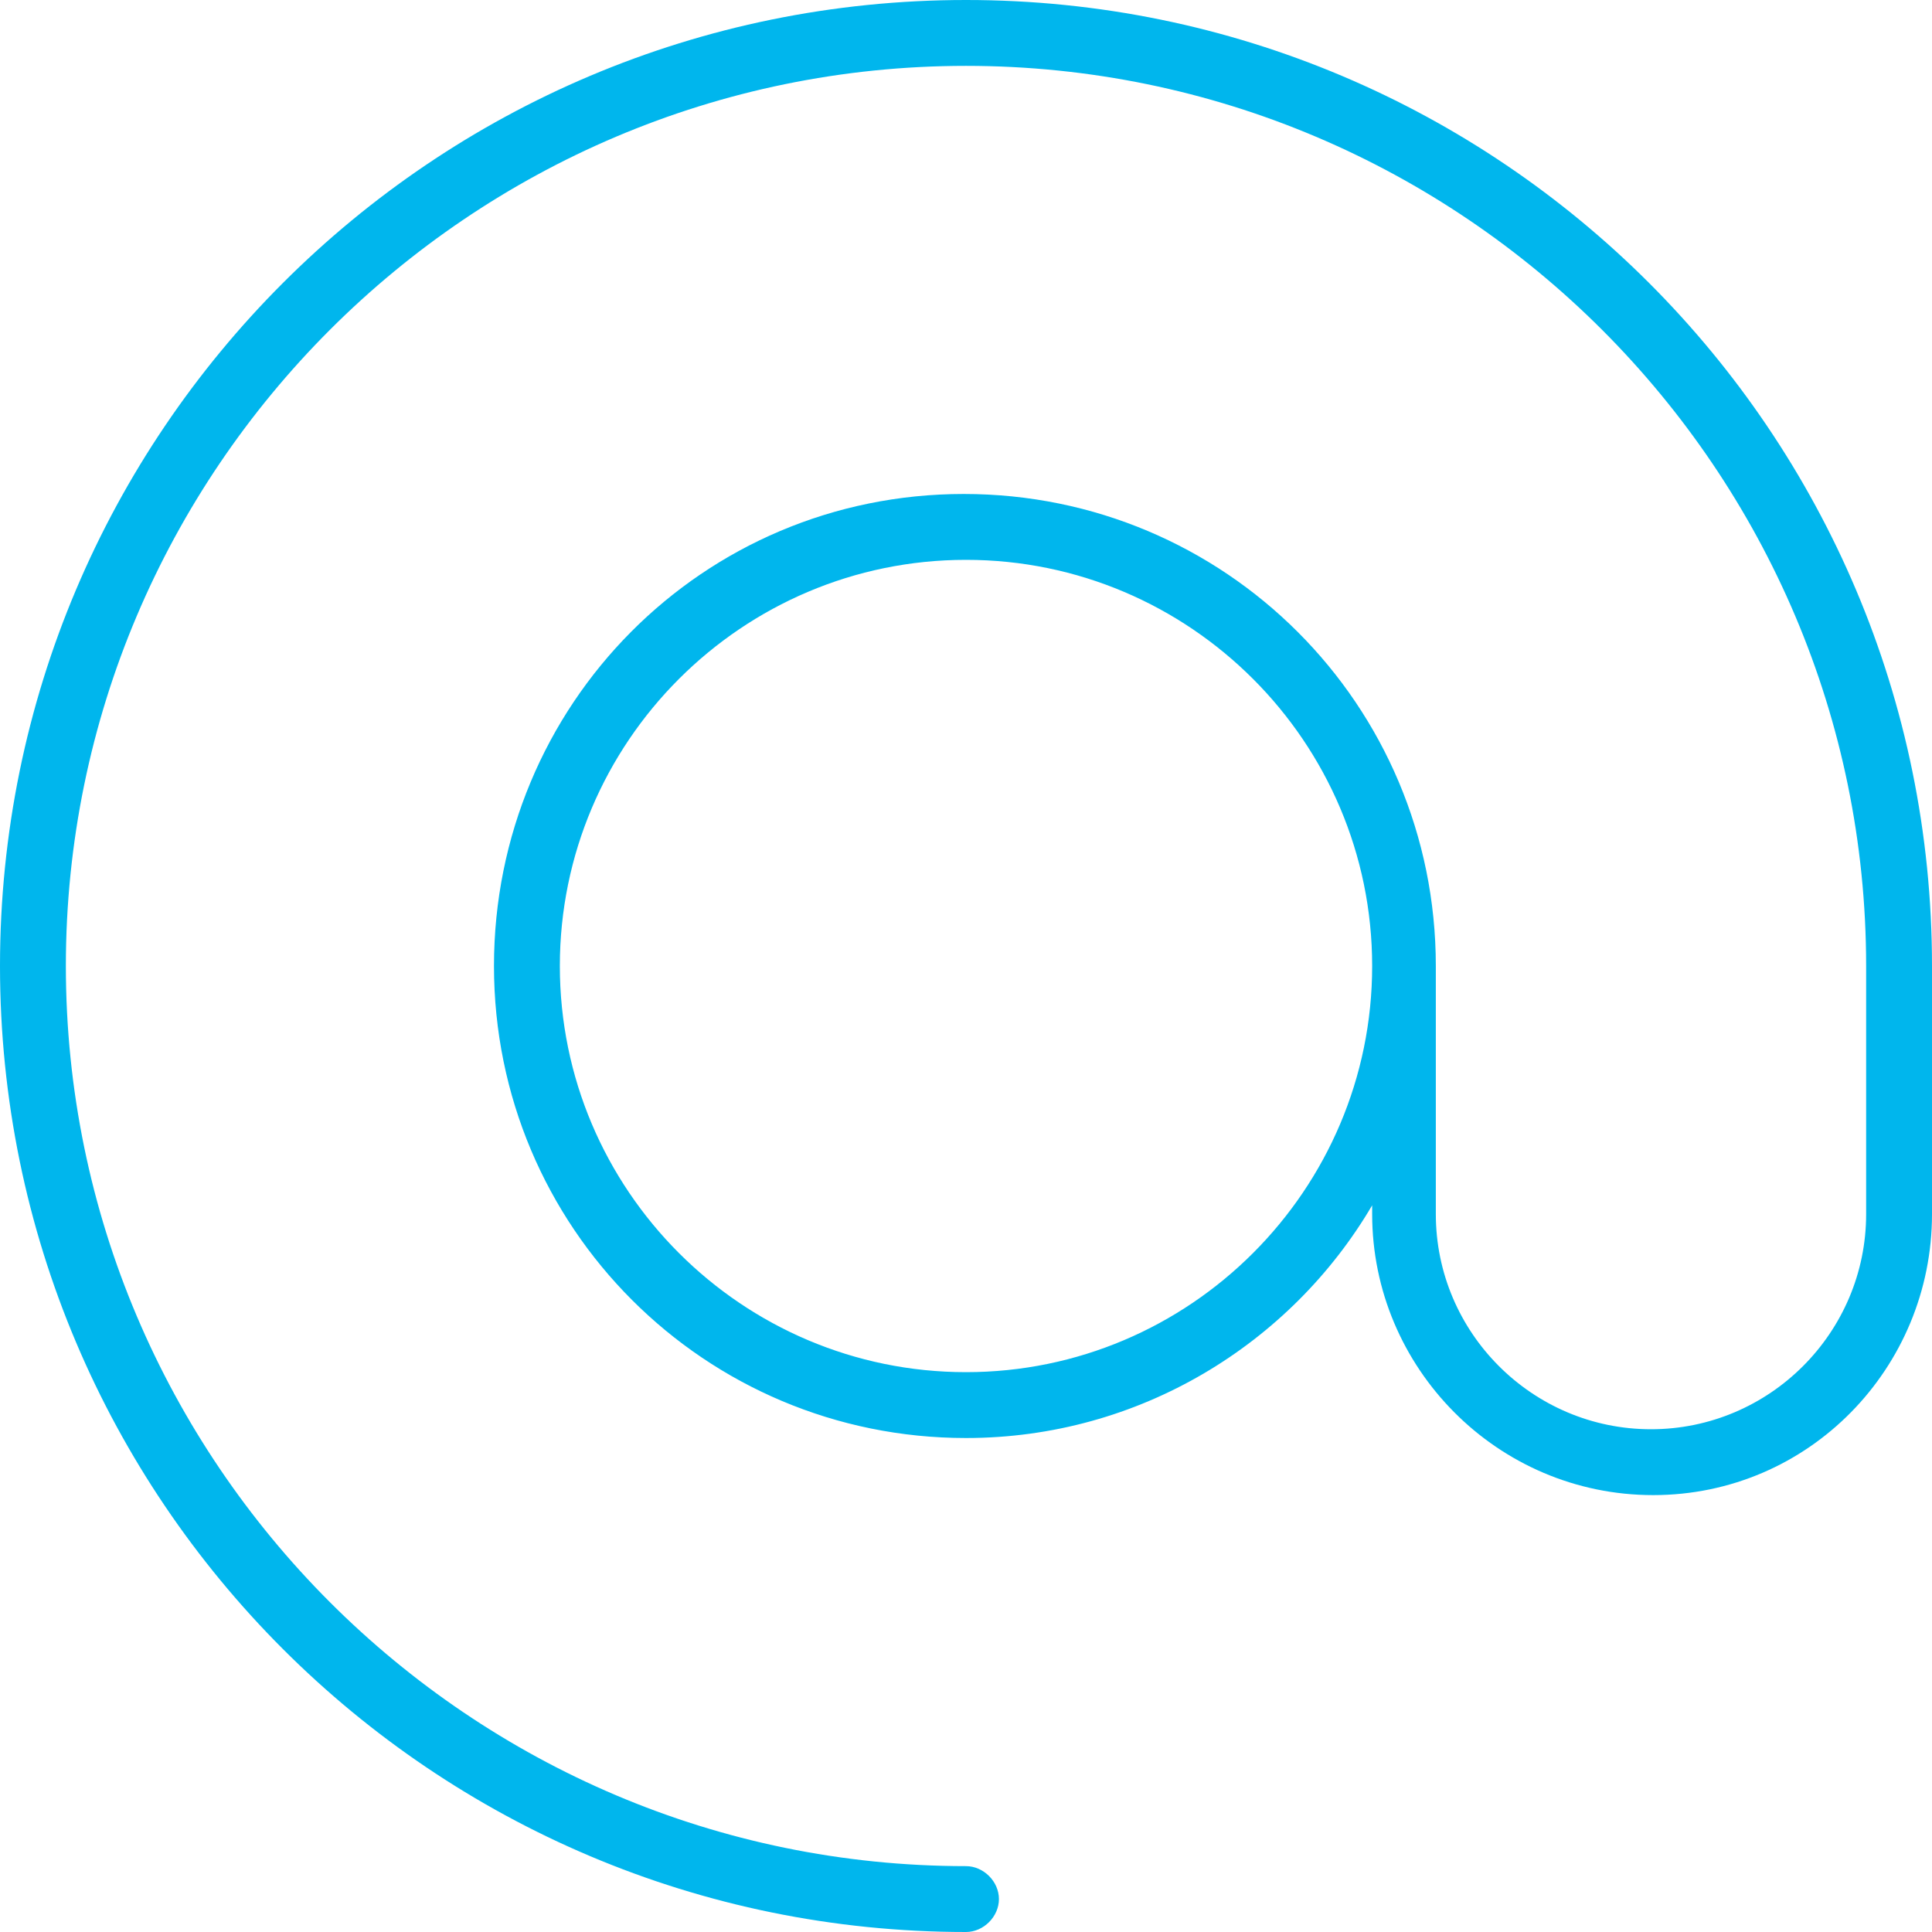
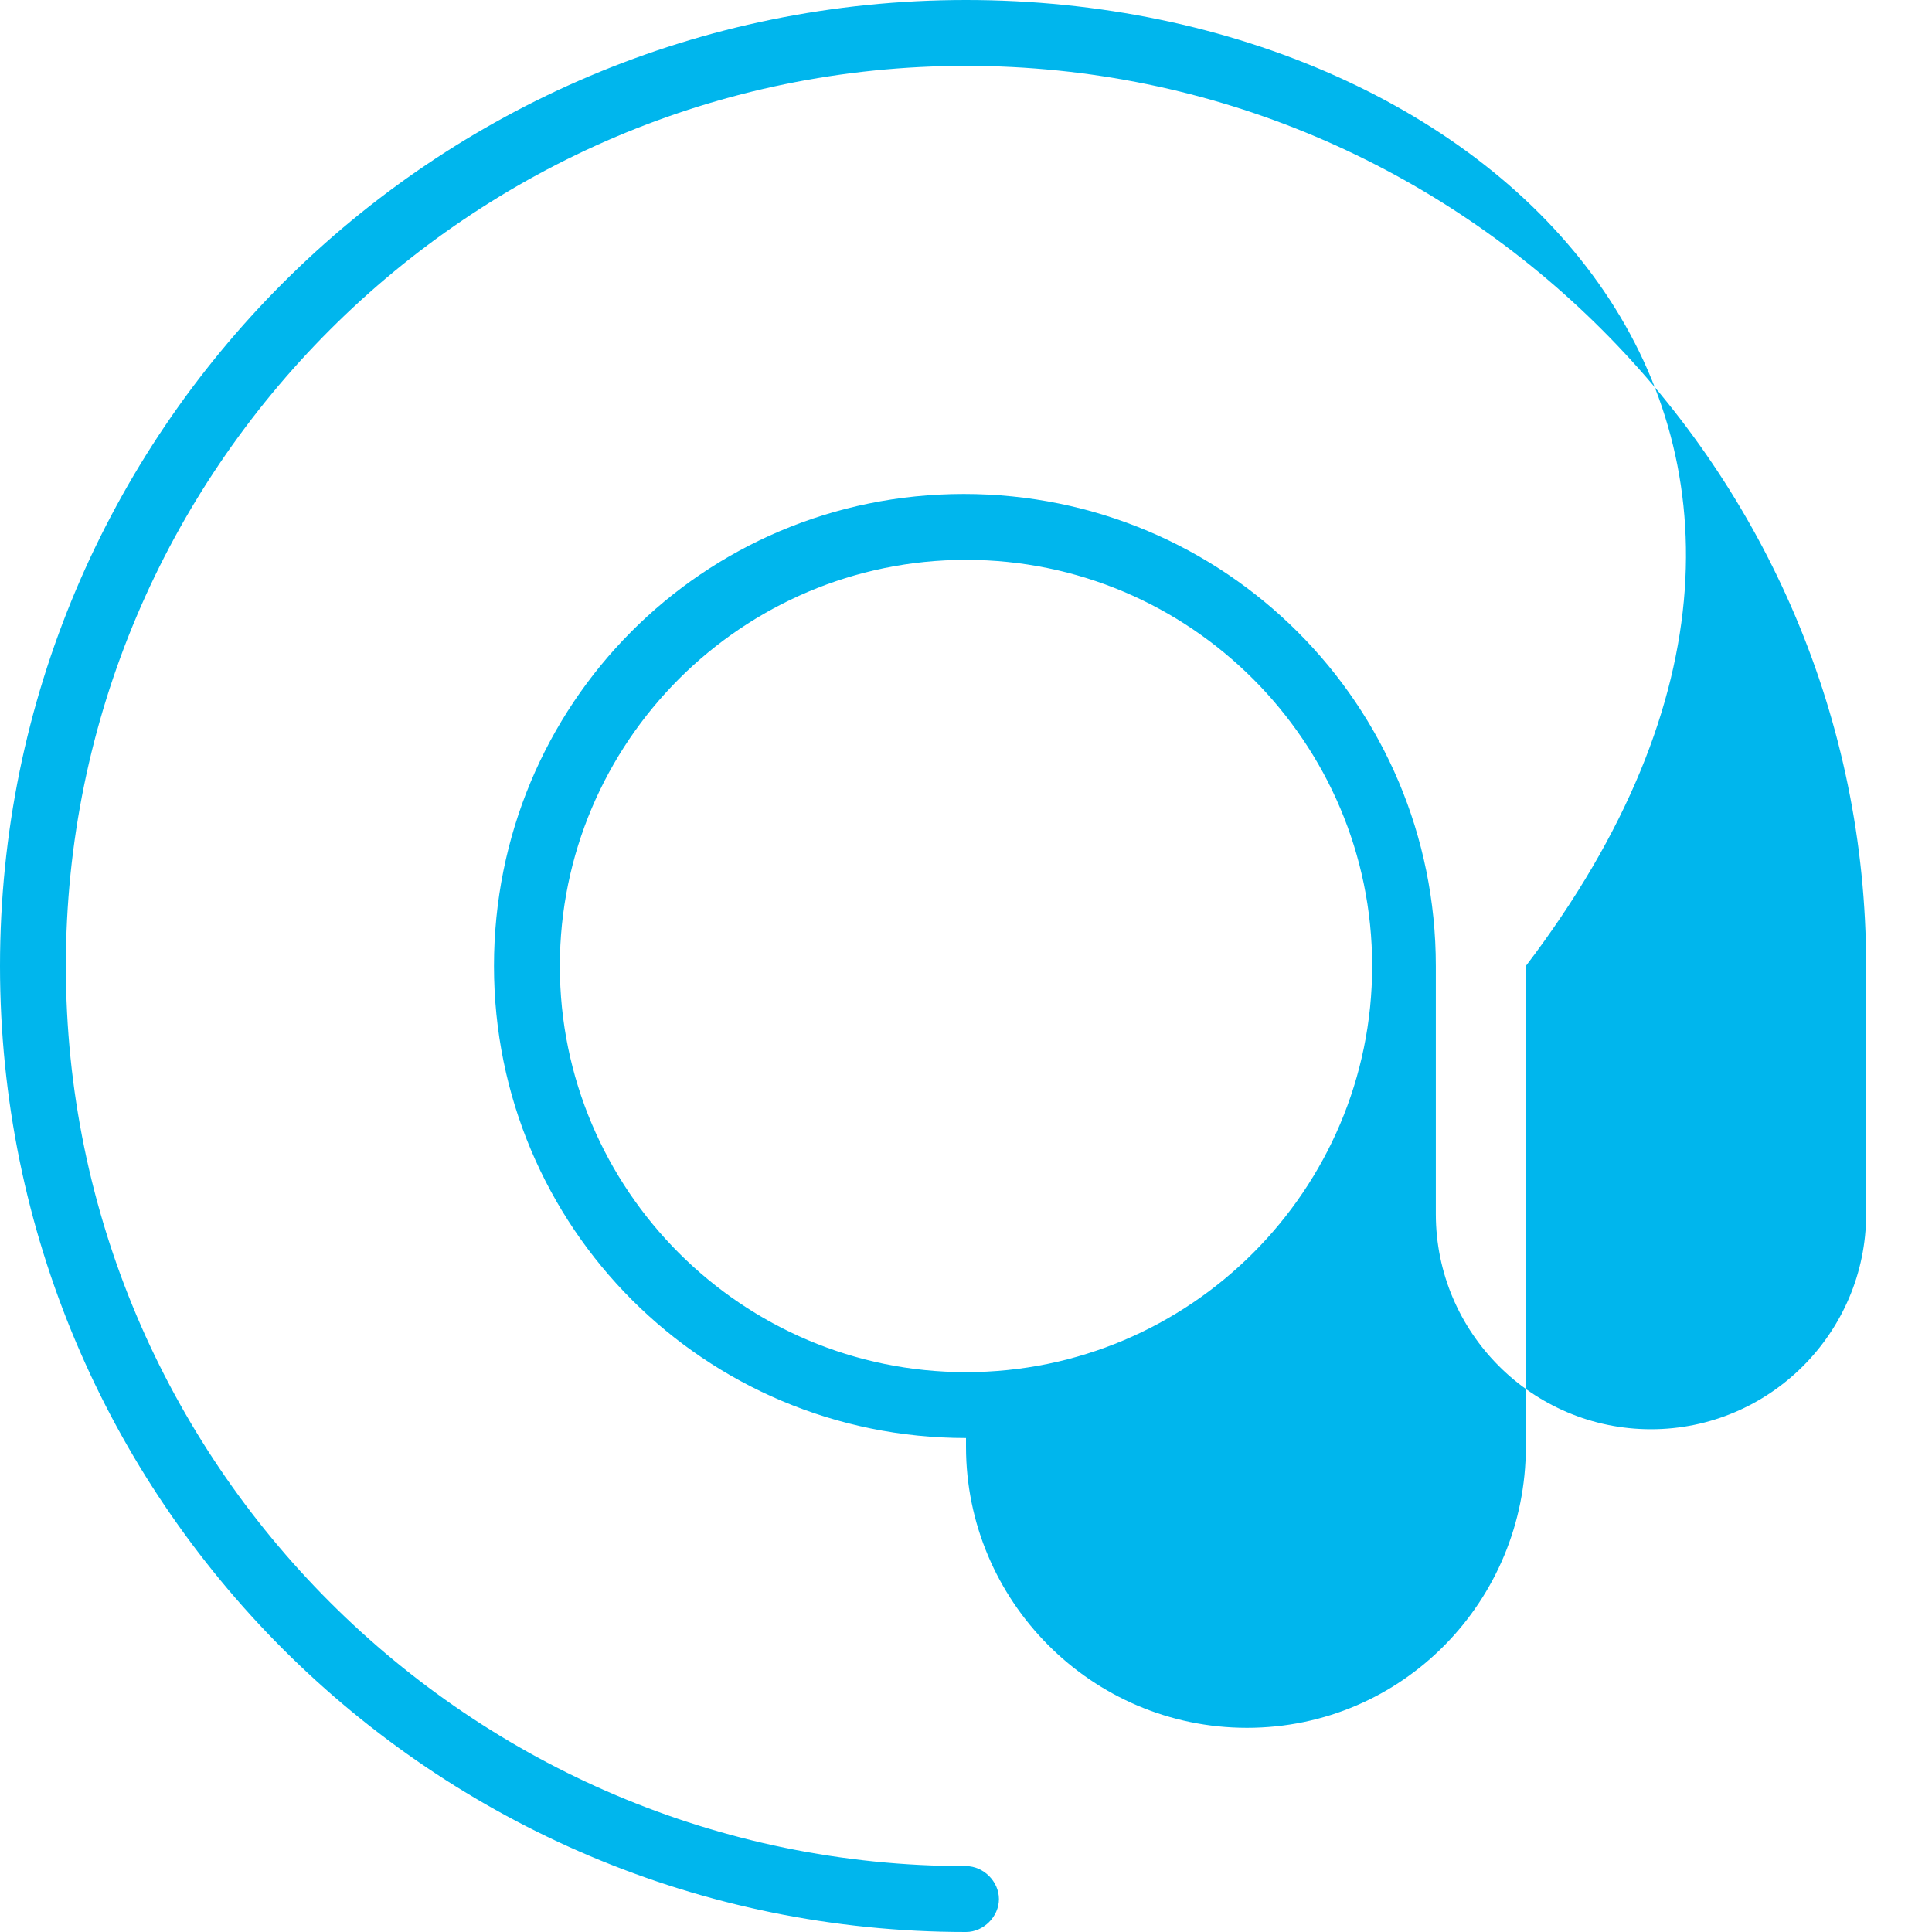
<svg xmlns="http://www.w3.org/2000/svg" width="88" height="88">
-   <path fill="#00B6ED" fill-rule="nonzero" d="M44 88c.8 0 1.5-.7 1.5-1.5S44.8 85 44 85C21.4 85 3 66.6 3 44S21.4 3 44 3s41 18.4 41 41v11.3c0 5.4-4.4 9.8-9.8 9.8s-9.8-4.4-9.8-9.8V44c0-11.9-9.6-21.5-21.5-21.5S22.5 32.1 22.5 44 32.1 65.5 44 65.5c7.9 0 14.8-4.3 18.5-10.6v.4c0 7 5.7 12.8 12.8 12.8 7.1 0 12.7-5.8 12.7-12.8V44C88 19.7 68.3 0 44 0S0 19.7 0 44s19.7 44 44 44Zm0-25.5c-10.2 0-18.5-8.3-18.5-18.5S33.8 25.5 44 25.5 62.5 33.8 62.5 44 54.2 62.5 44 62.5Z" />
+   <path fill="#00B6ED" fill-rule="nonzero" d="M44 88c.8 0 1.5-.7 1.5-1.5S44.8 85 44 85C21.4 85 3 66.6 3 44S21.4 3 44 3s41 18.4 41 41v11.3c0 5.4-4.4 9.8-9.8 9.8s-9.8-4.4-9.8-9.8V44c0-11.9-9.6-21.5-21.5-21.5S22.5 32.1 22.5 44 32.1 65.5 44 65.5v.4c0 7 5.7 12.8 12.8 12.8 7.1 0 12.7-5.8 12.7-12.8V44C88 19.7 68.3 0 44 0S0 19.7 0 44s19.7 44 44 44Zm0-25.5c-10.2 0-18.5-8.3-18.5-18.5S33.8 25.5 44 25.5 62.5 33.8 62.5 44 54.2 62.5 44 62.5Z" />
</svg>